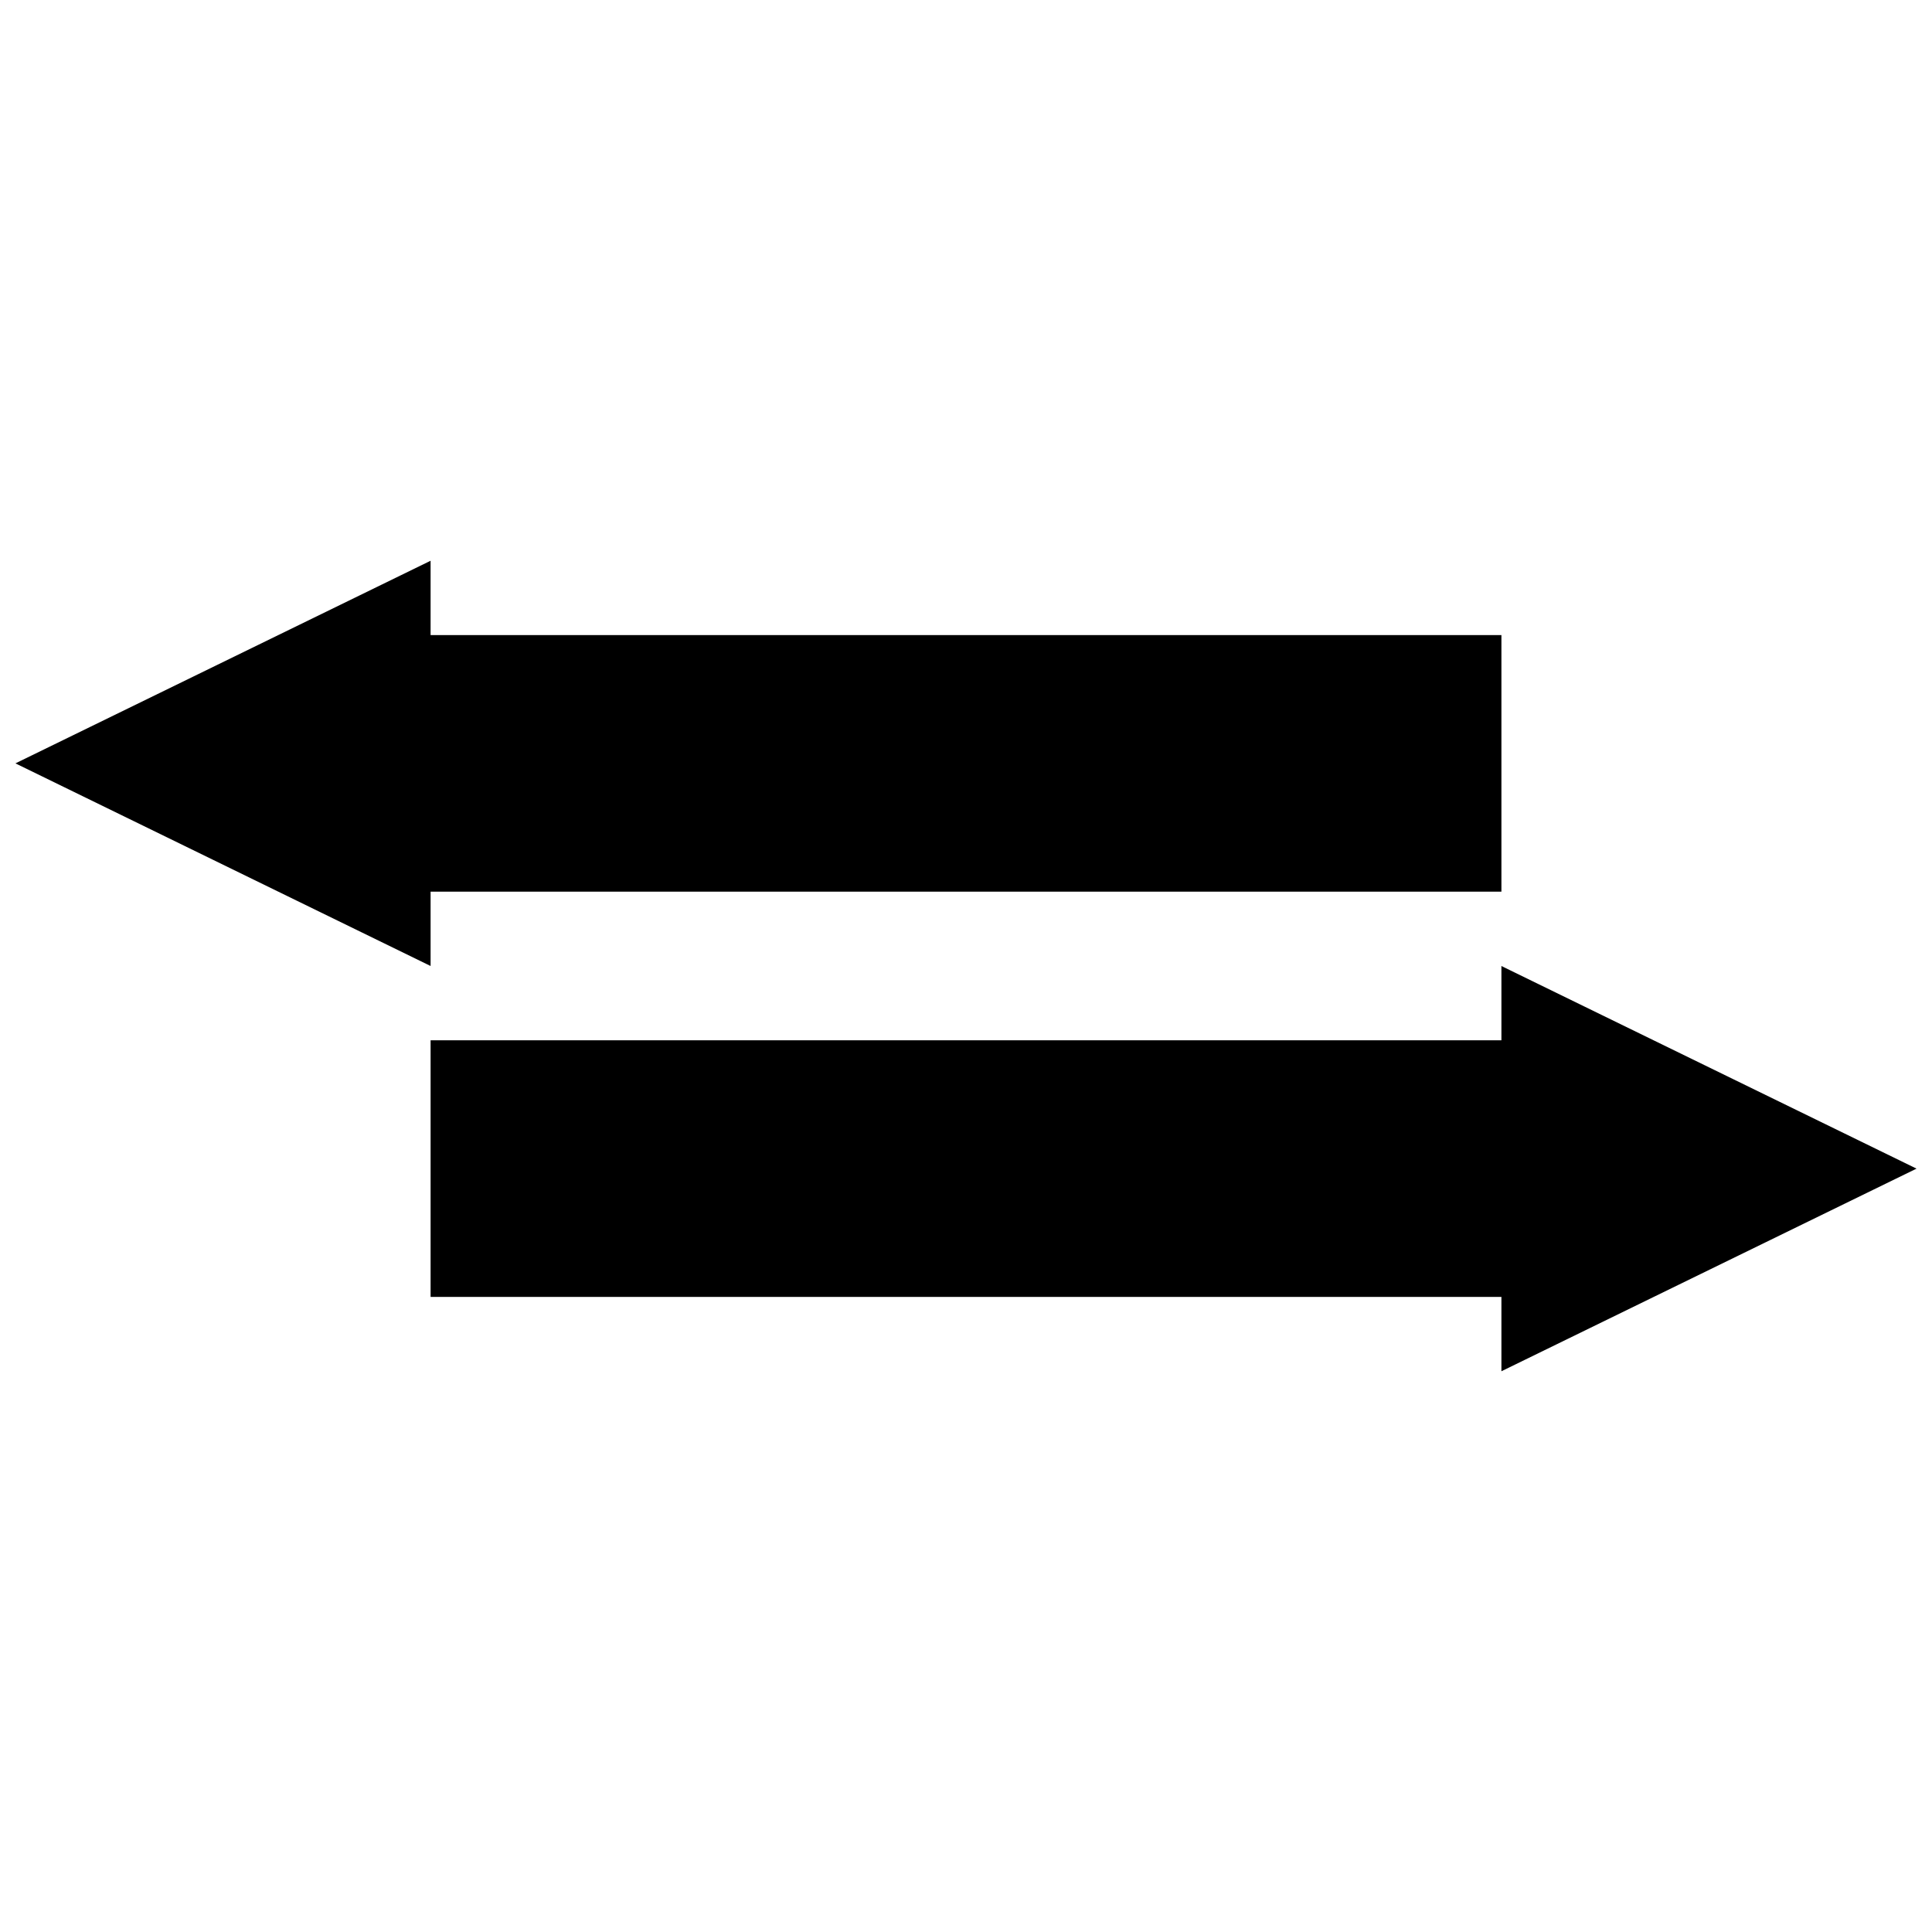
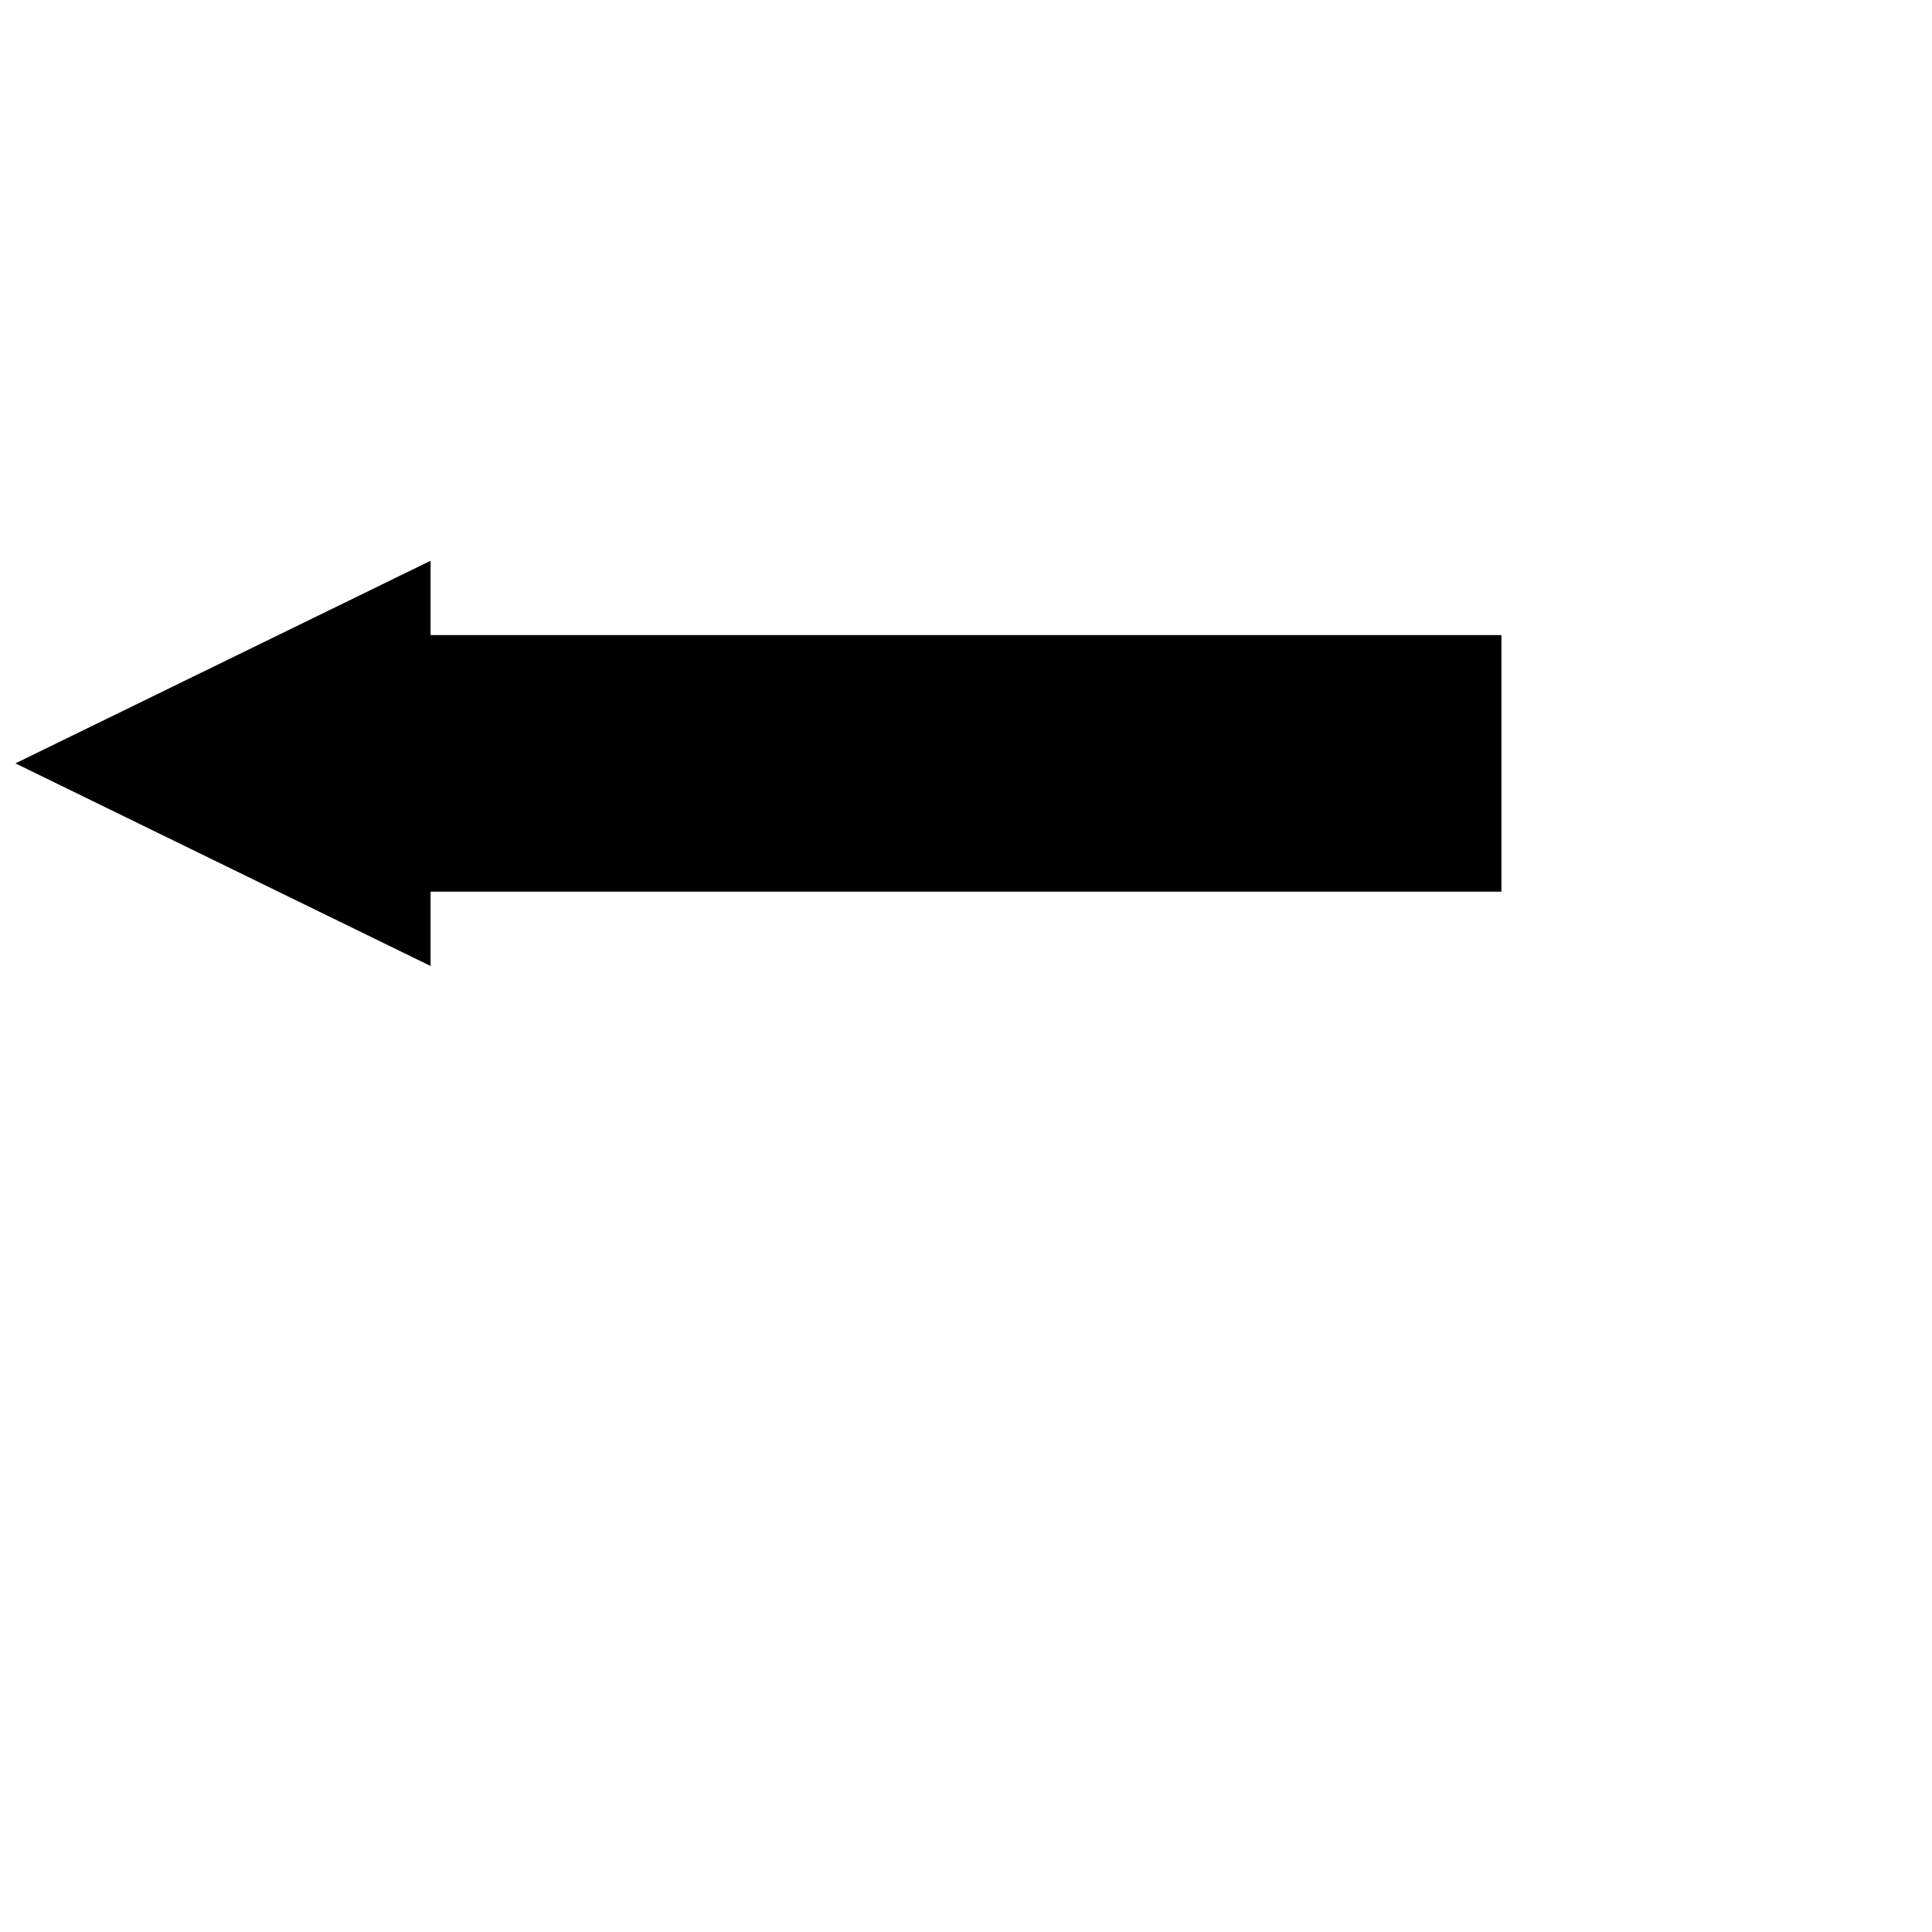
<svg xmlns="http://www.w3.org/2000/svg" width="800px" height="800px" version="1.1" viewBox="144 144 512 512">
  <defs>
    <clipPath id="b">
      <path d="m148.09 292h393.91v108h-393.91z" />
    </clipPath>
    <clipPath id="a">
-       <path d="m258 400h393.9v108h-393.9z" />
-     </clipPath>
+       </clipPath>
  </defs>
  <g>
    <g clip-path="url(#b)">
      <path d="m258.11 312.3v-19.695l-110.02 53.695 110.02 53.699v-19.699h283.78v-68z" />
    </g>
    <g clip-path="url(#a)">
-       <path d="m651.9 453.7-110.01-53.695v19.688h-283.78v68.008h283.78v19.695z" />
+       <path d="m651.9 453.7-110.01-53.695v19.688v68.008h283.78v19.695z" />
    </g>
  </g>
</svg>